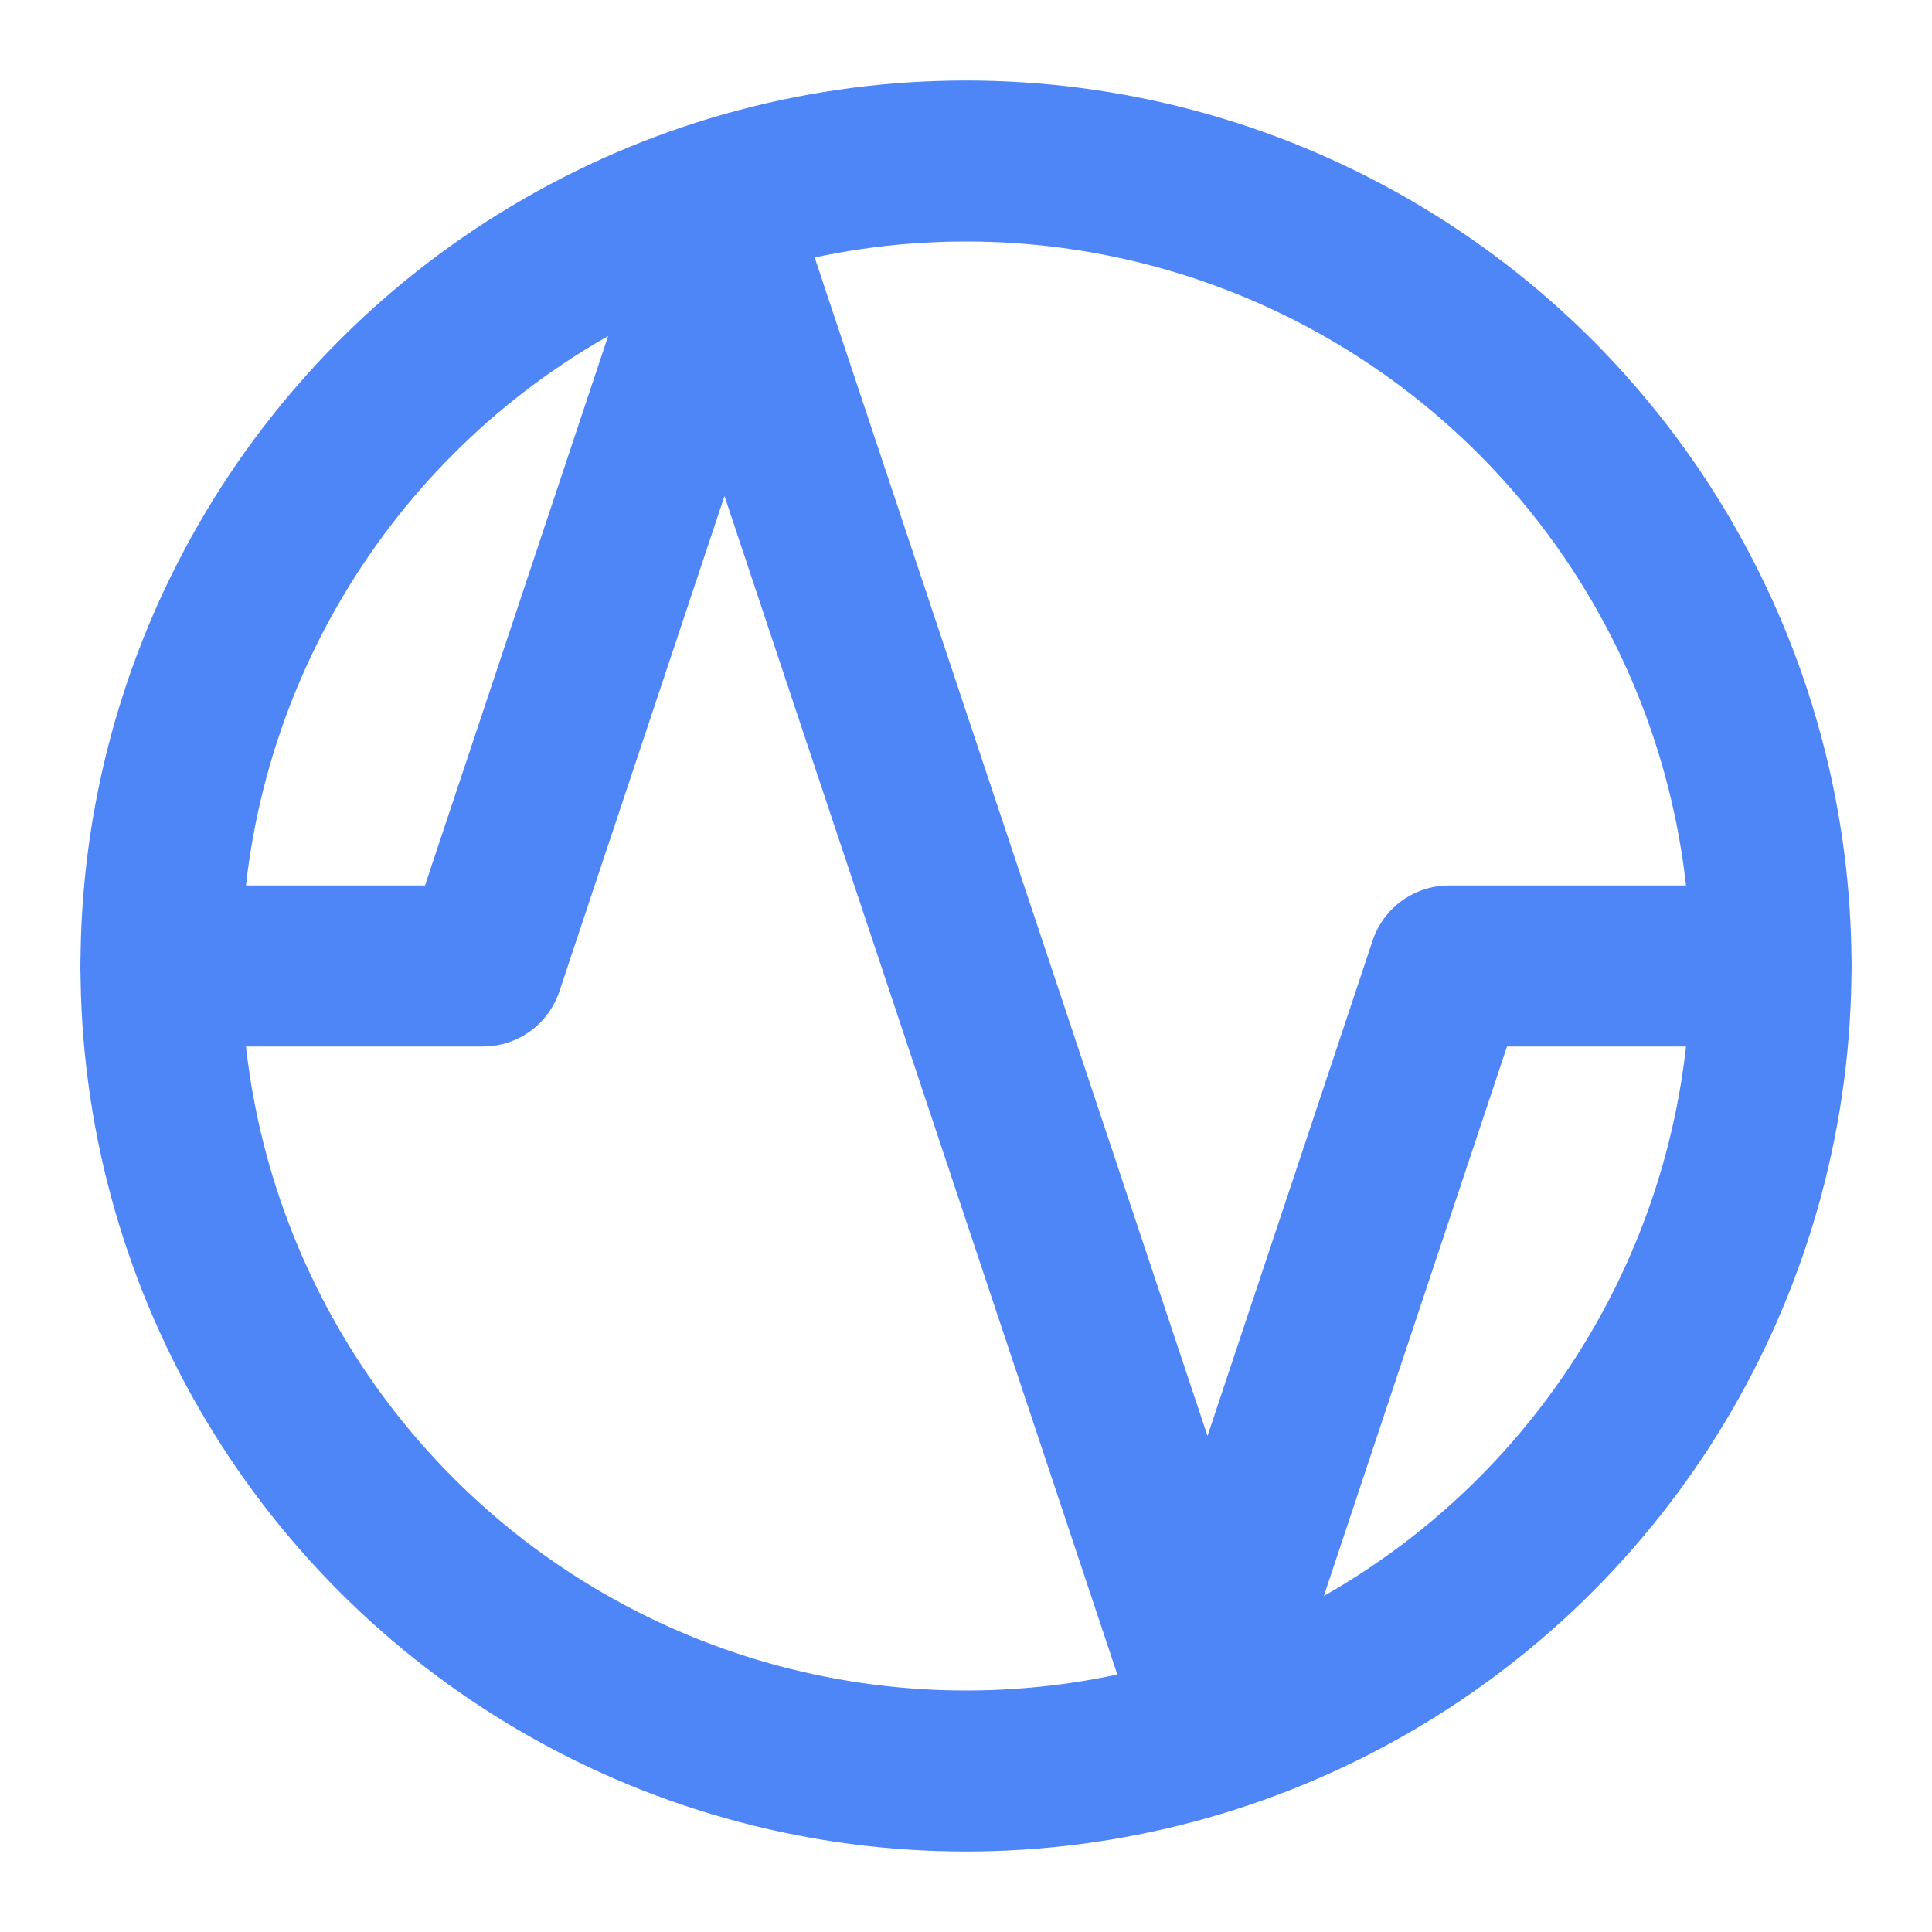
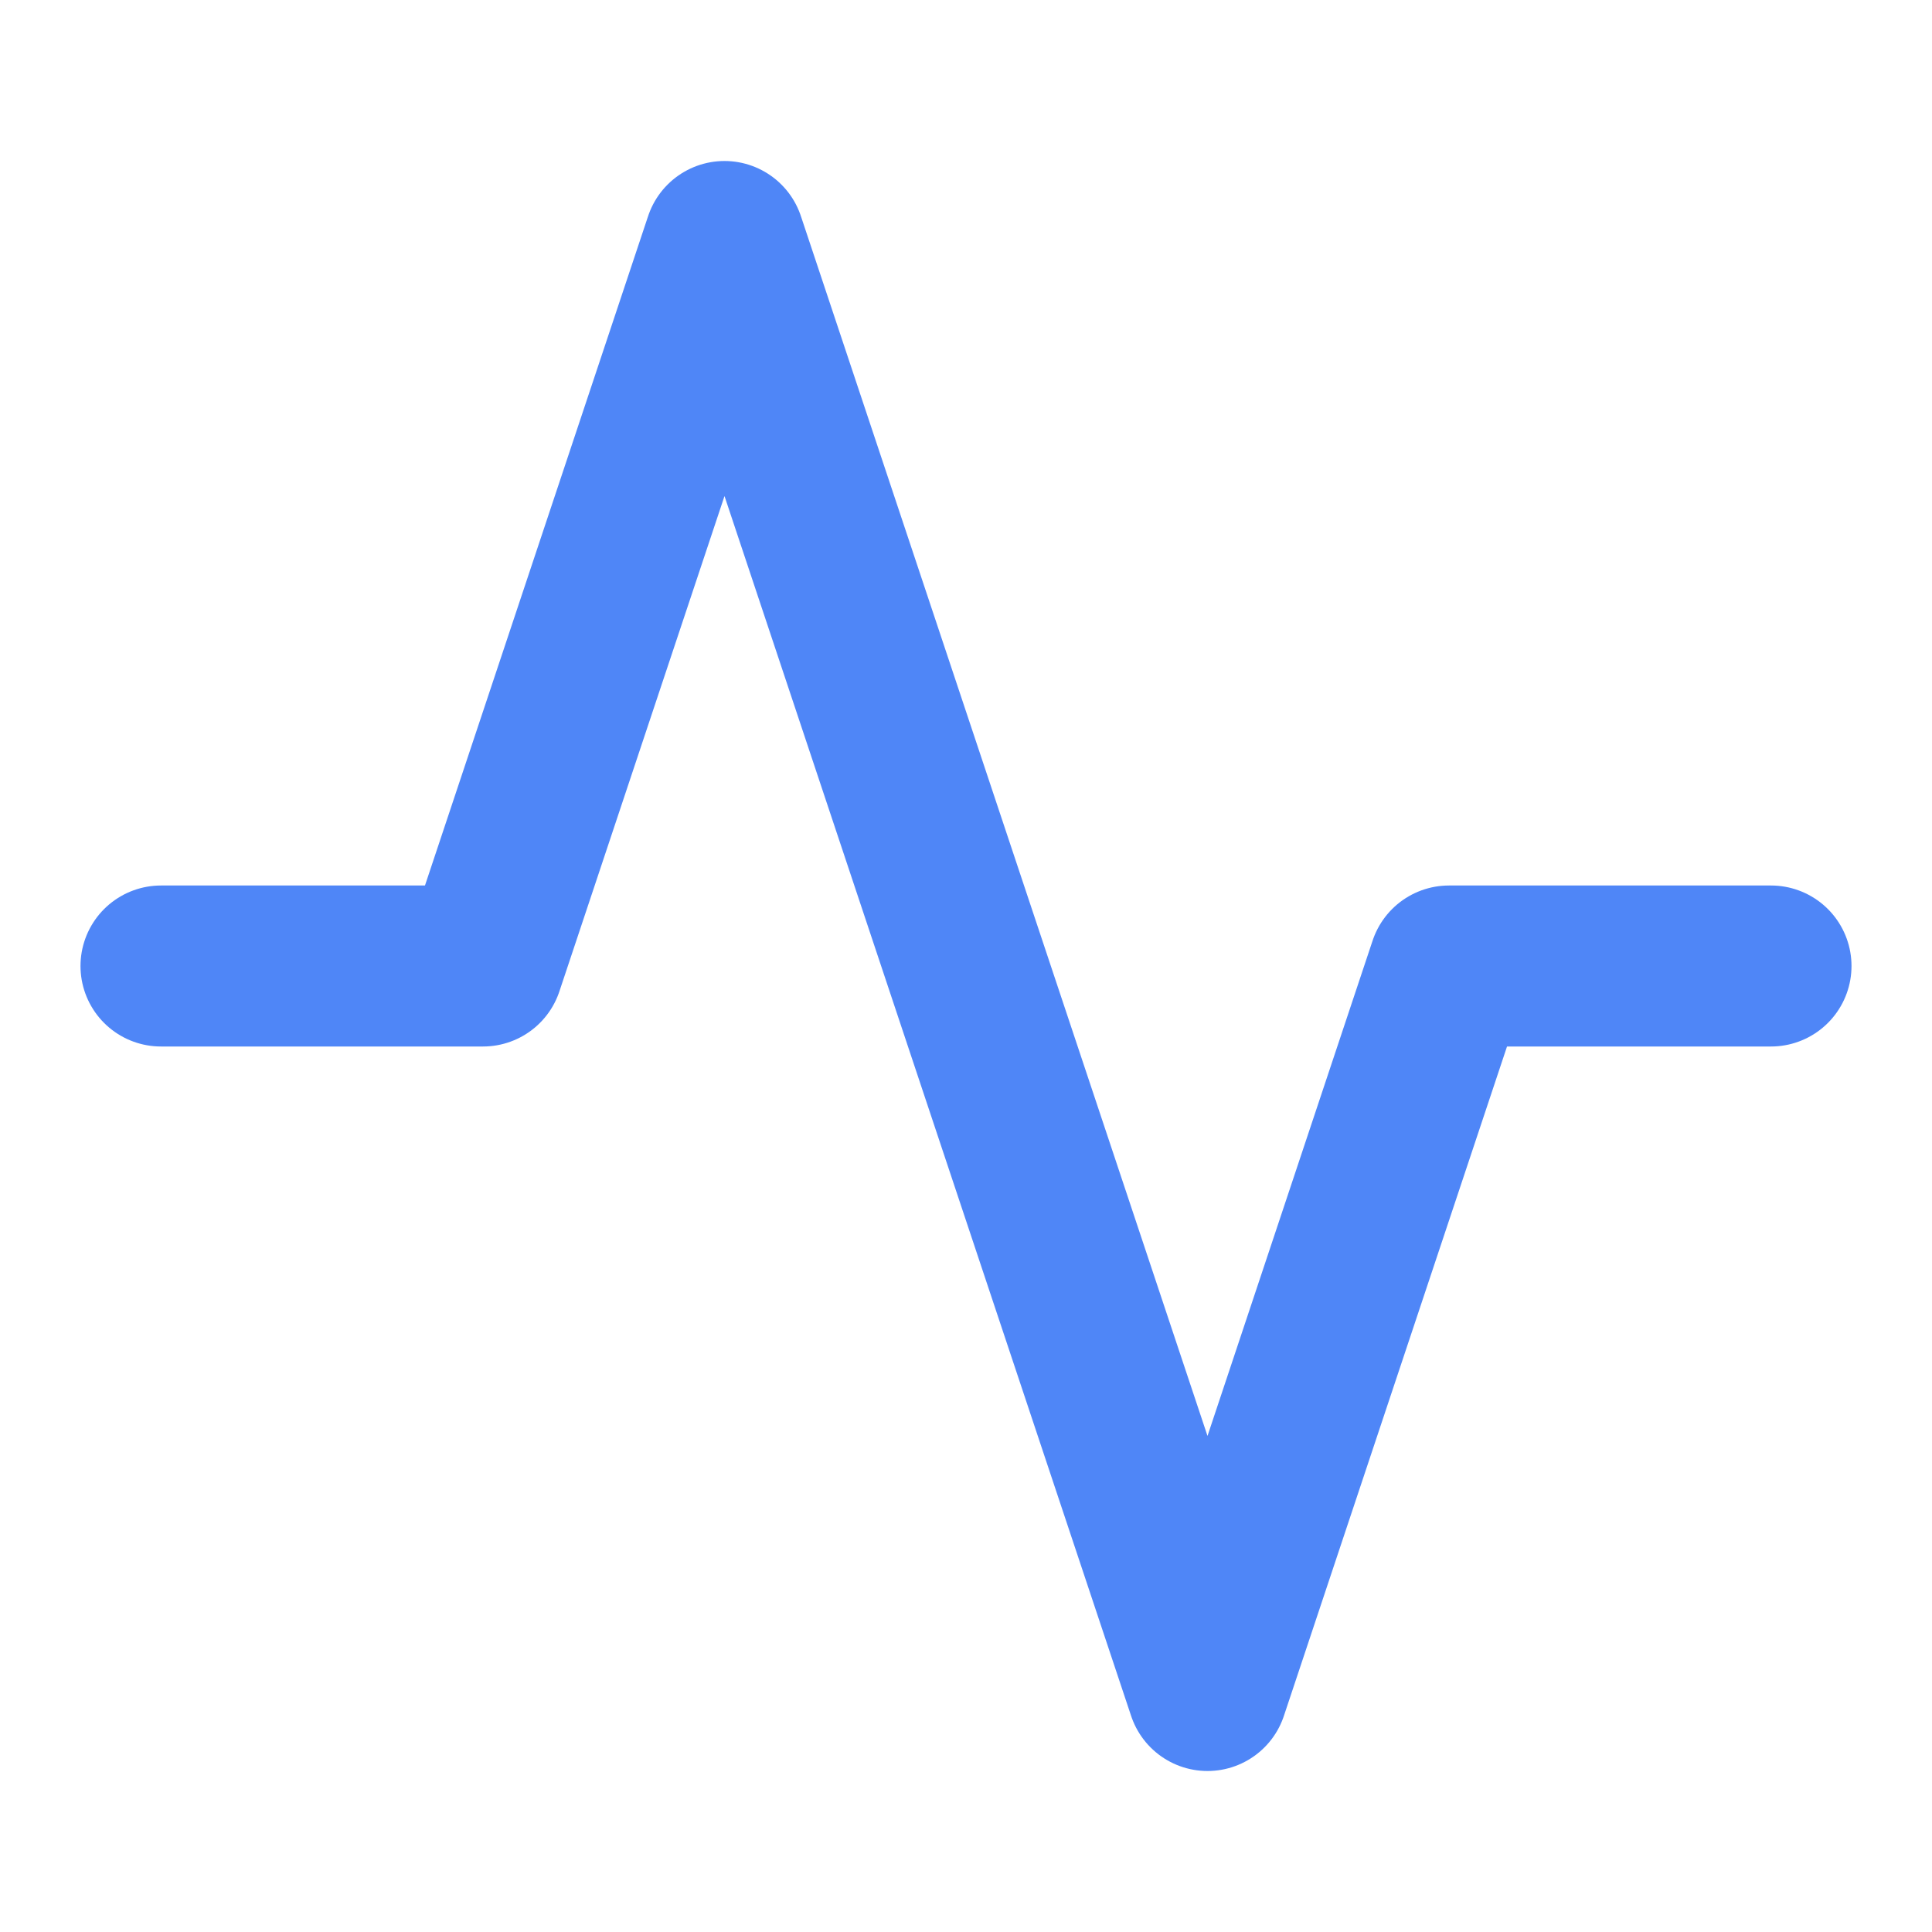
<svg xmlns="http://www.w3.org/2000/svg" viewBox="0 0 24 24" fill="none" stroke="#4f86f7" stroke-width="2" stroke-linecap="round" stroke-linejoin="round">
  <path d="M22 12h-4l-3 9L9 3l-3 9H2" />
-   <circle cx="12" cy="12" r="10" />
</svg>